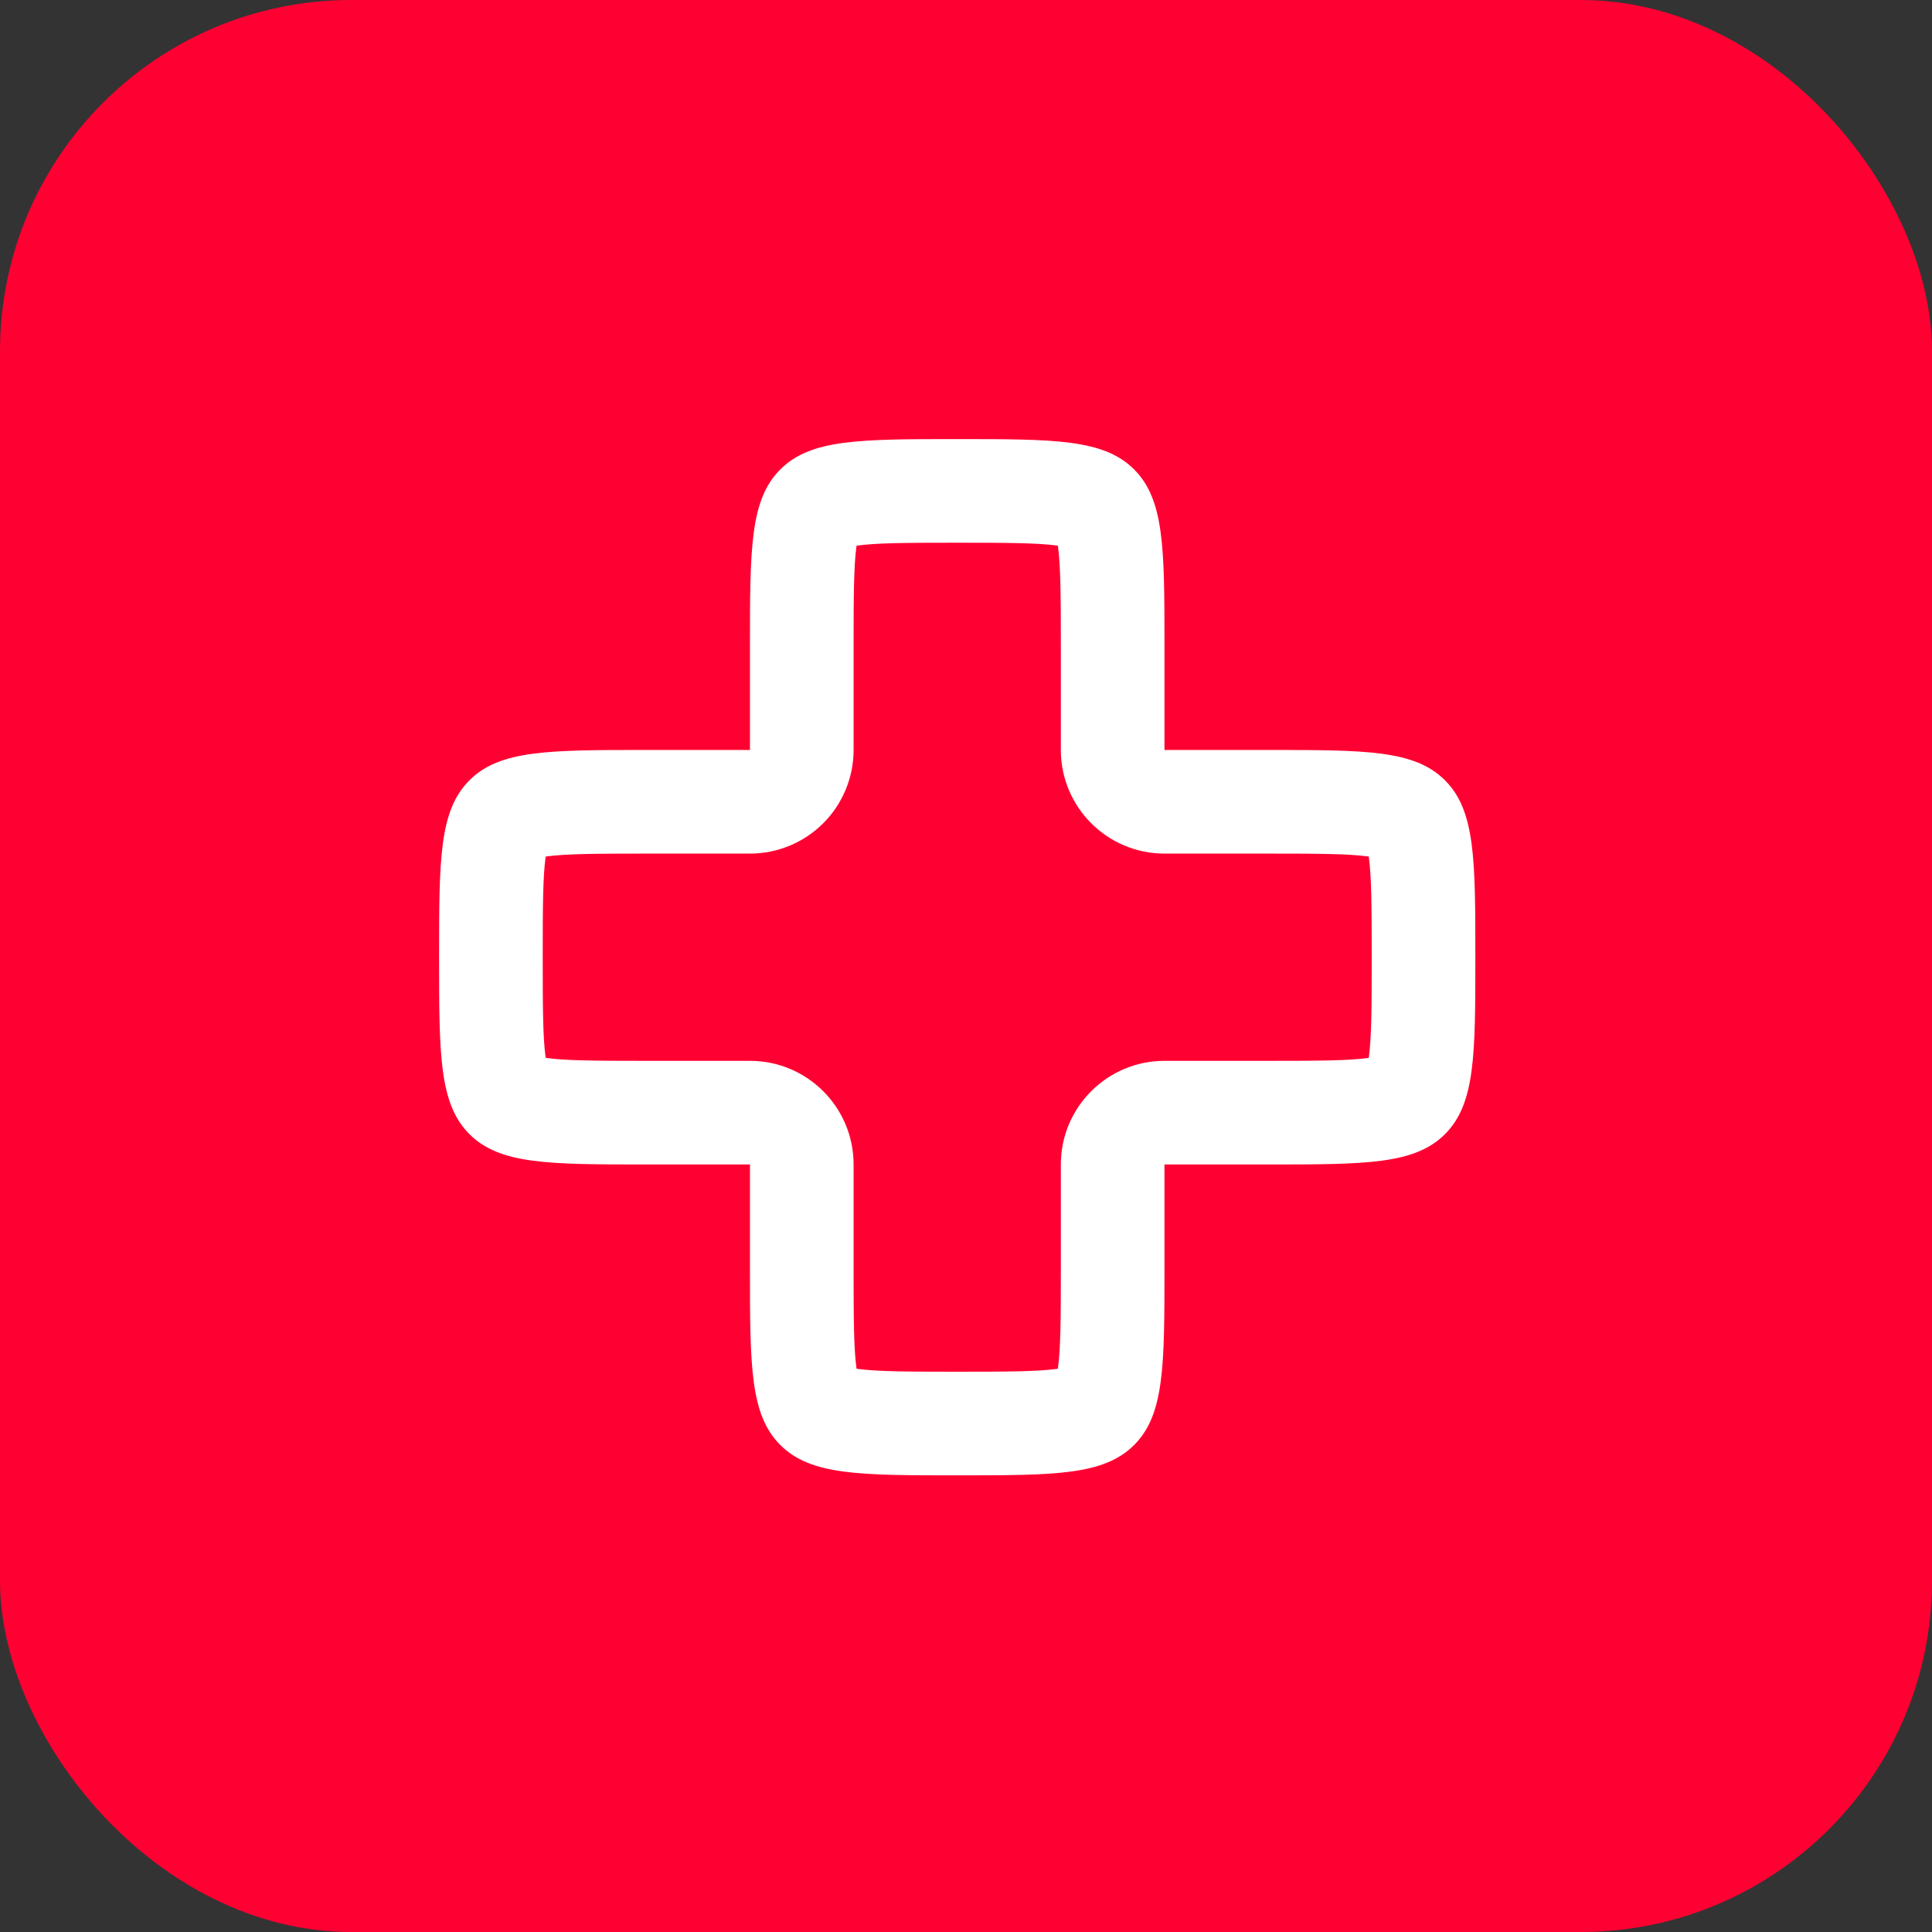
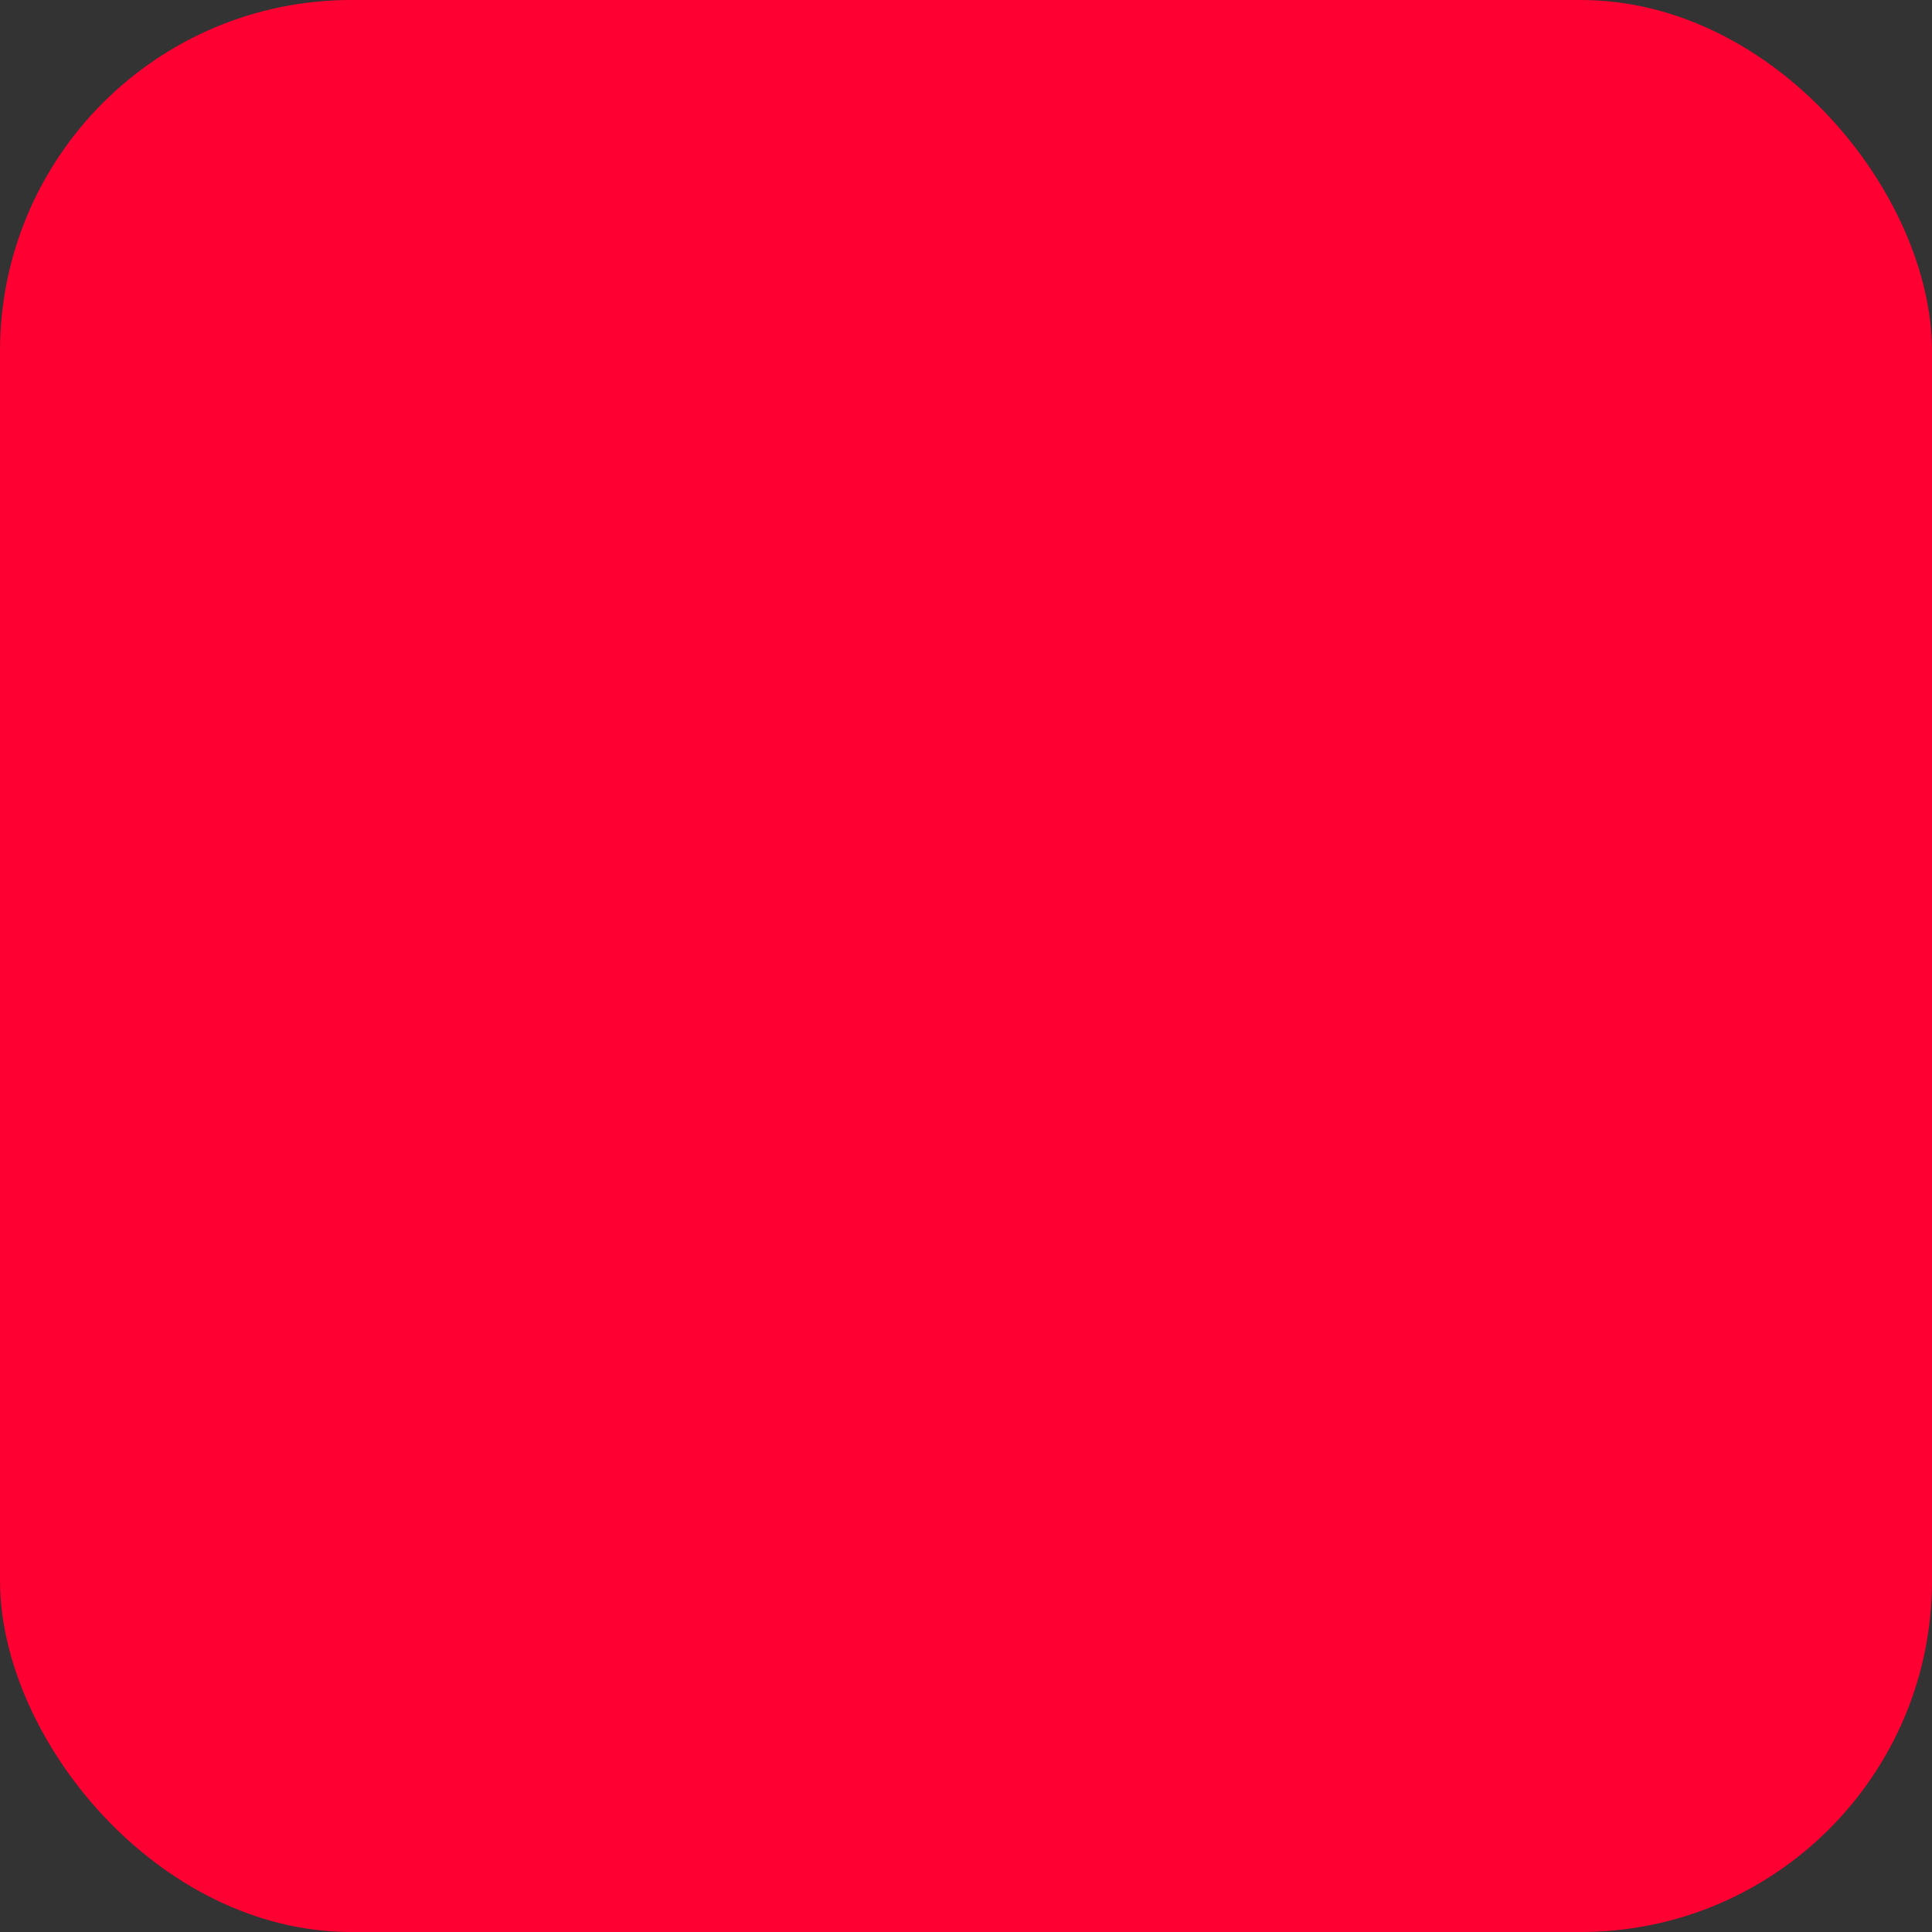
<svg xmlns="http://www.w3.org/2000/svg" width="44" height="44" viewBox="0 0 44 44" fill="none">
  <rect x="0" y="0" width="44" height="44" fill="#333333" stroke="none" />
  <g clip-path="url(#clip0_1248_67)">
    <rect width="44" height="44" rx="8" fill="#FF0032" />
-     <path fill-rule="evenodd" clip-rule="evenodd" d="M18.749 18.749C18.306 19.191 17.706 19.44 17.08 19.44H14.72C13.541 19.44 12.894 19.445 12.445 19.505C12.439 19.506 12.433 19.507 12.428 19.508C12.427 19.513 12.426 19.519 12.425 19.525C12.365 19.974 12.36 20.621 12.36 21.8C12.36 22.979 12.365 23.626 12.425 24.075C12.426 24.081 12.427 24.087 12.428 24.092C12.433 24.093 12.439 24.094 12.445 24.095C12.894 24.155 13.541 24.16 14.72 24.16H17.08C18.383 24.16 19.44 25.217 19.44 26.52V28.88C19.44 30.059 19.445 30.706 19.505 31.155C19.506 31.161 19.507 31.167 19.508 31.172C19.513 31.173 19.519 31.174 19.525 31.175C19.974 31.235 20.621 31.24 21.8 31.24C22.979 31.24 23.626 31.235 24.075 31.175C24.081 31.174 24.087 31.173 24.092 31.172C24.093 31.167 24.094 31.161 24.095 31.155C24.155 30.706 24.16 30.059 24.16 28.88V26.52C24.16 25.217 25.217 24.16 26.52 24.16H28.88C30.059 24.16 30.706 24.155 31.155 24.095C31.161 24.094 31.167 24.093 31.172 24.092C31.173 24.087 31.174 24.081 31.175 24.075C31.235 23.626 31.24 22.979 31.24 21.8C31.24 20.621 31.235 19.974 31.175 19.525C31.174 19.519 31.173 19.513 31.172 19.508C31.167 19.507 31.161 19.506 31.155 19.505C30.706 19.445 30.059 19.44 28.88 19.44H26.52C25.217 19.44 24.16 18.383 24.16 17.08V14.72C24.16 13.541 24.155 12.894 24.095 12.445C24.094 12.439 24.093 12.433 24.092 12.428C24.087 12.427 24.081 12.426 24.075 12.425C23.626 12.365 22.979 12.36 21.8 12.36C20.621 12.36 19.974 12.365 19.525 12.425C19.519 12.426 19.513 12.427 19.508 12.428C19.507 12.433 19.506 12.439 19.505 12.445C19.445 12.894 19.44 13.541 19.44 14.72V17.08C19.44 17.706 19.191 18.306 18.749 18.749ZM19.554 12.197L19.553 12.199L19.554 12.197ZM19.279 12.473L19.277 12.474L19.279 12.473ZM24.323 12.474L24.321 12.473L24.323 12.474ZM24.047 12.199L24.046 12.197L24.047 12.199ZM31.403 19.554L31.401 19.553L31.403 19.554ZM31.127 19.279L31.126 19.277L31.127 19.279ZM31.126 24.323L31.127 24.321L31.126 24.323ZM24.046 31.403L24.047 31.401L24.046 31.403ZM19.554 31.403L19.553 31.401L19.554 31.403ZM12.474 24.323L12.473 24.321L12.474 24.323ZM12.474 19.277L12.473 19.279L12.474 19.277ZM12.199 19.553L12.197 19.554L12.199 19.553ZM25.829 10.691C26.52 11.382 26.52 12.495 26.52 14.72V17.08H28.88C31.105 17.08 32.218 17.08 32.909 17.771C33.6 18.462 33.6 19.575 33.6 21.8C33.6 24.025 33.6 25.137 32.909 25.829C32.218 26.52 31.105 26.52 28.88 26.52H26.52V28.88C26.52 31.105 26.52 32.218 25.829 32.909C25.137 33.6 24.025 33.6 21.8 33.6C19.575 33.6 18.462 33.6 17.771 32.909C17.08 32.218 17.08 31.105 17.08 28.88V26.52H14.72C12.495 26.52 11.383 26.52 10.691 25.829C10 25.137 10 24.025 10 21.8C10 19.575 10 18.462 10.691 17.771C11.383 17.08 12.495 17.08 14.72 17.08H17.08V14.72C17.08 12.495 17.08 11.382 17.771 10.691C18.462 10 19.575 10 21.8 10C24.025 10 25.137 10 25.829 10.691Z" fill="white" />
  </g>
  <defs>
    <clipPath id="clip0_1248_67">
      <rect width="44" height="44" rx="8" fill="white" />
    </clipPath>
  </defs>
</svg>